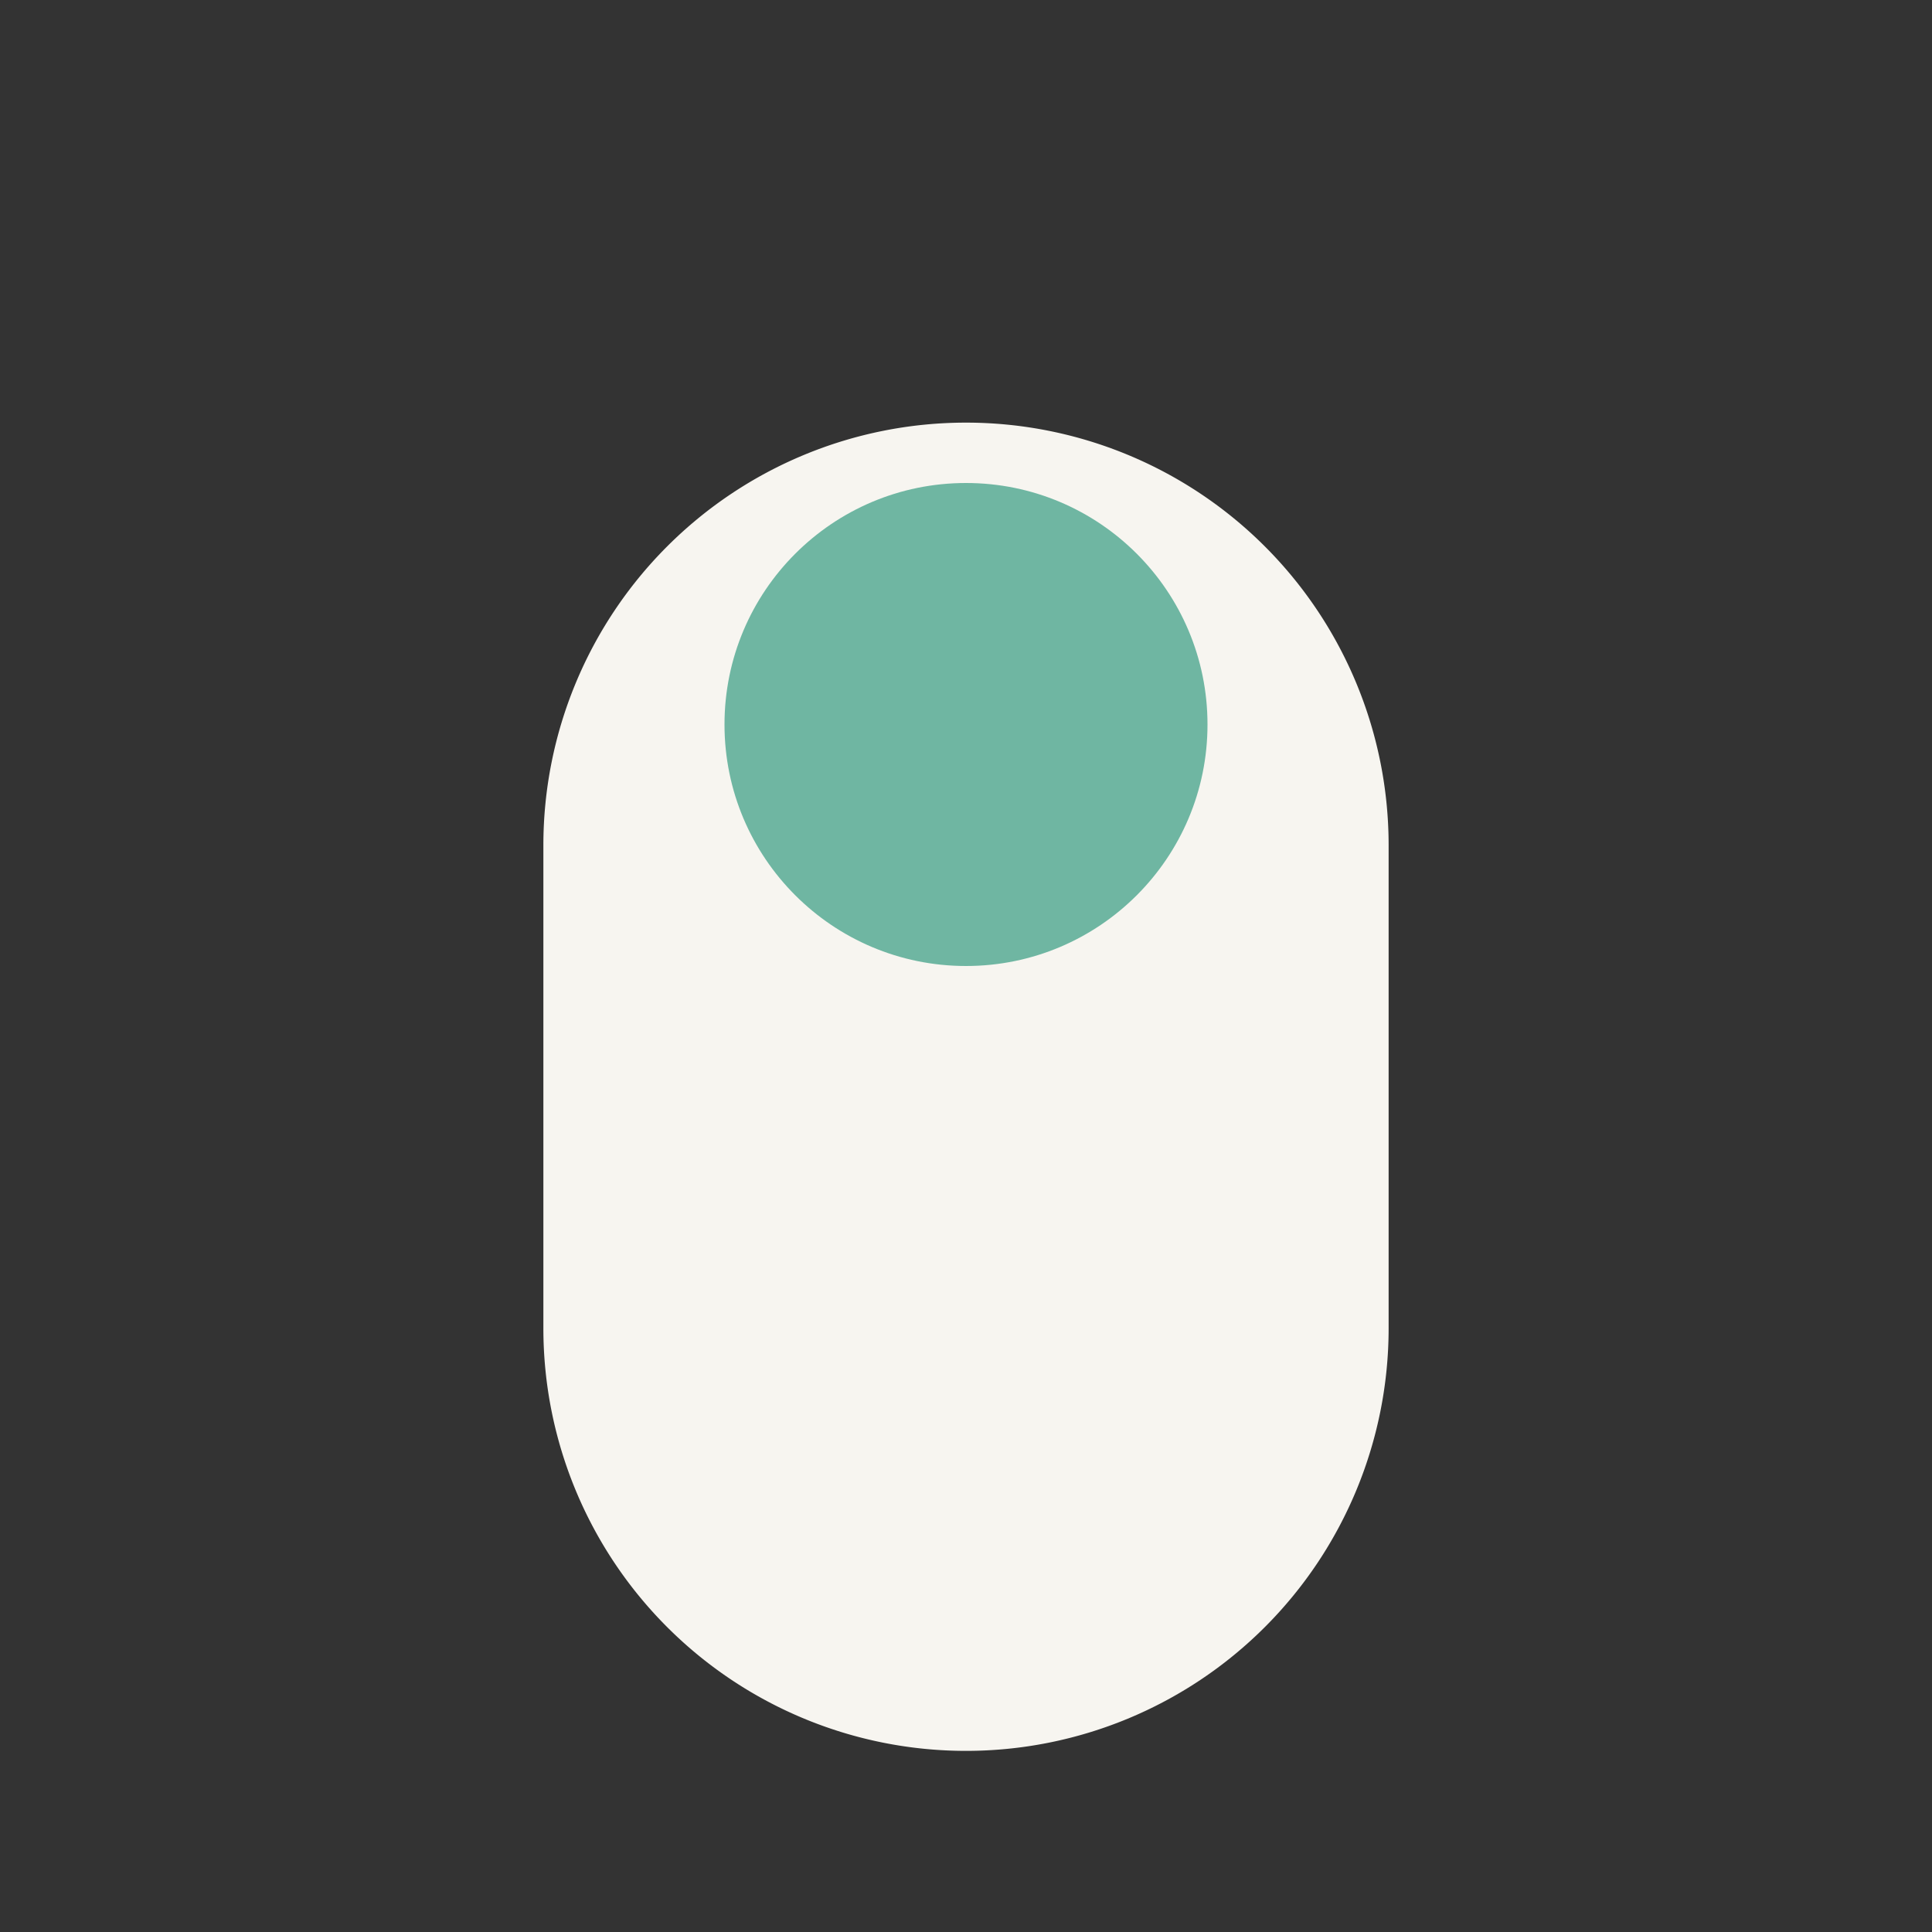
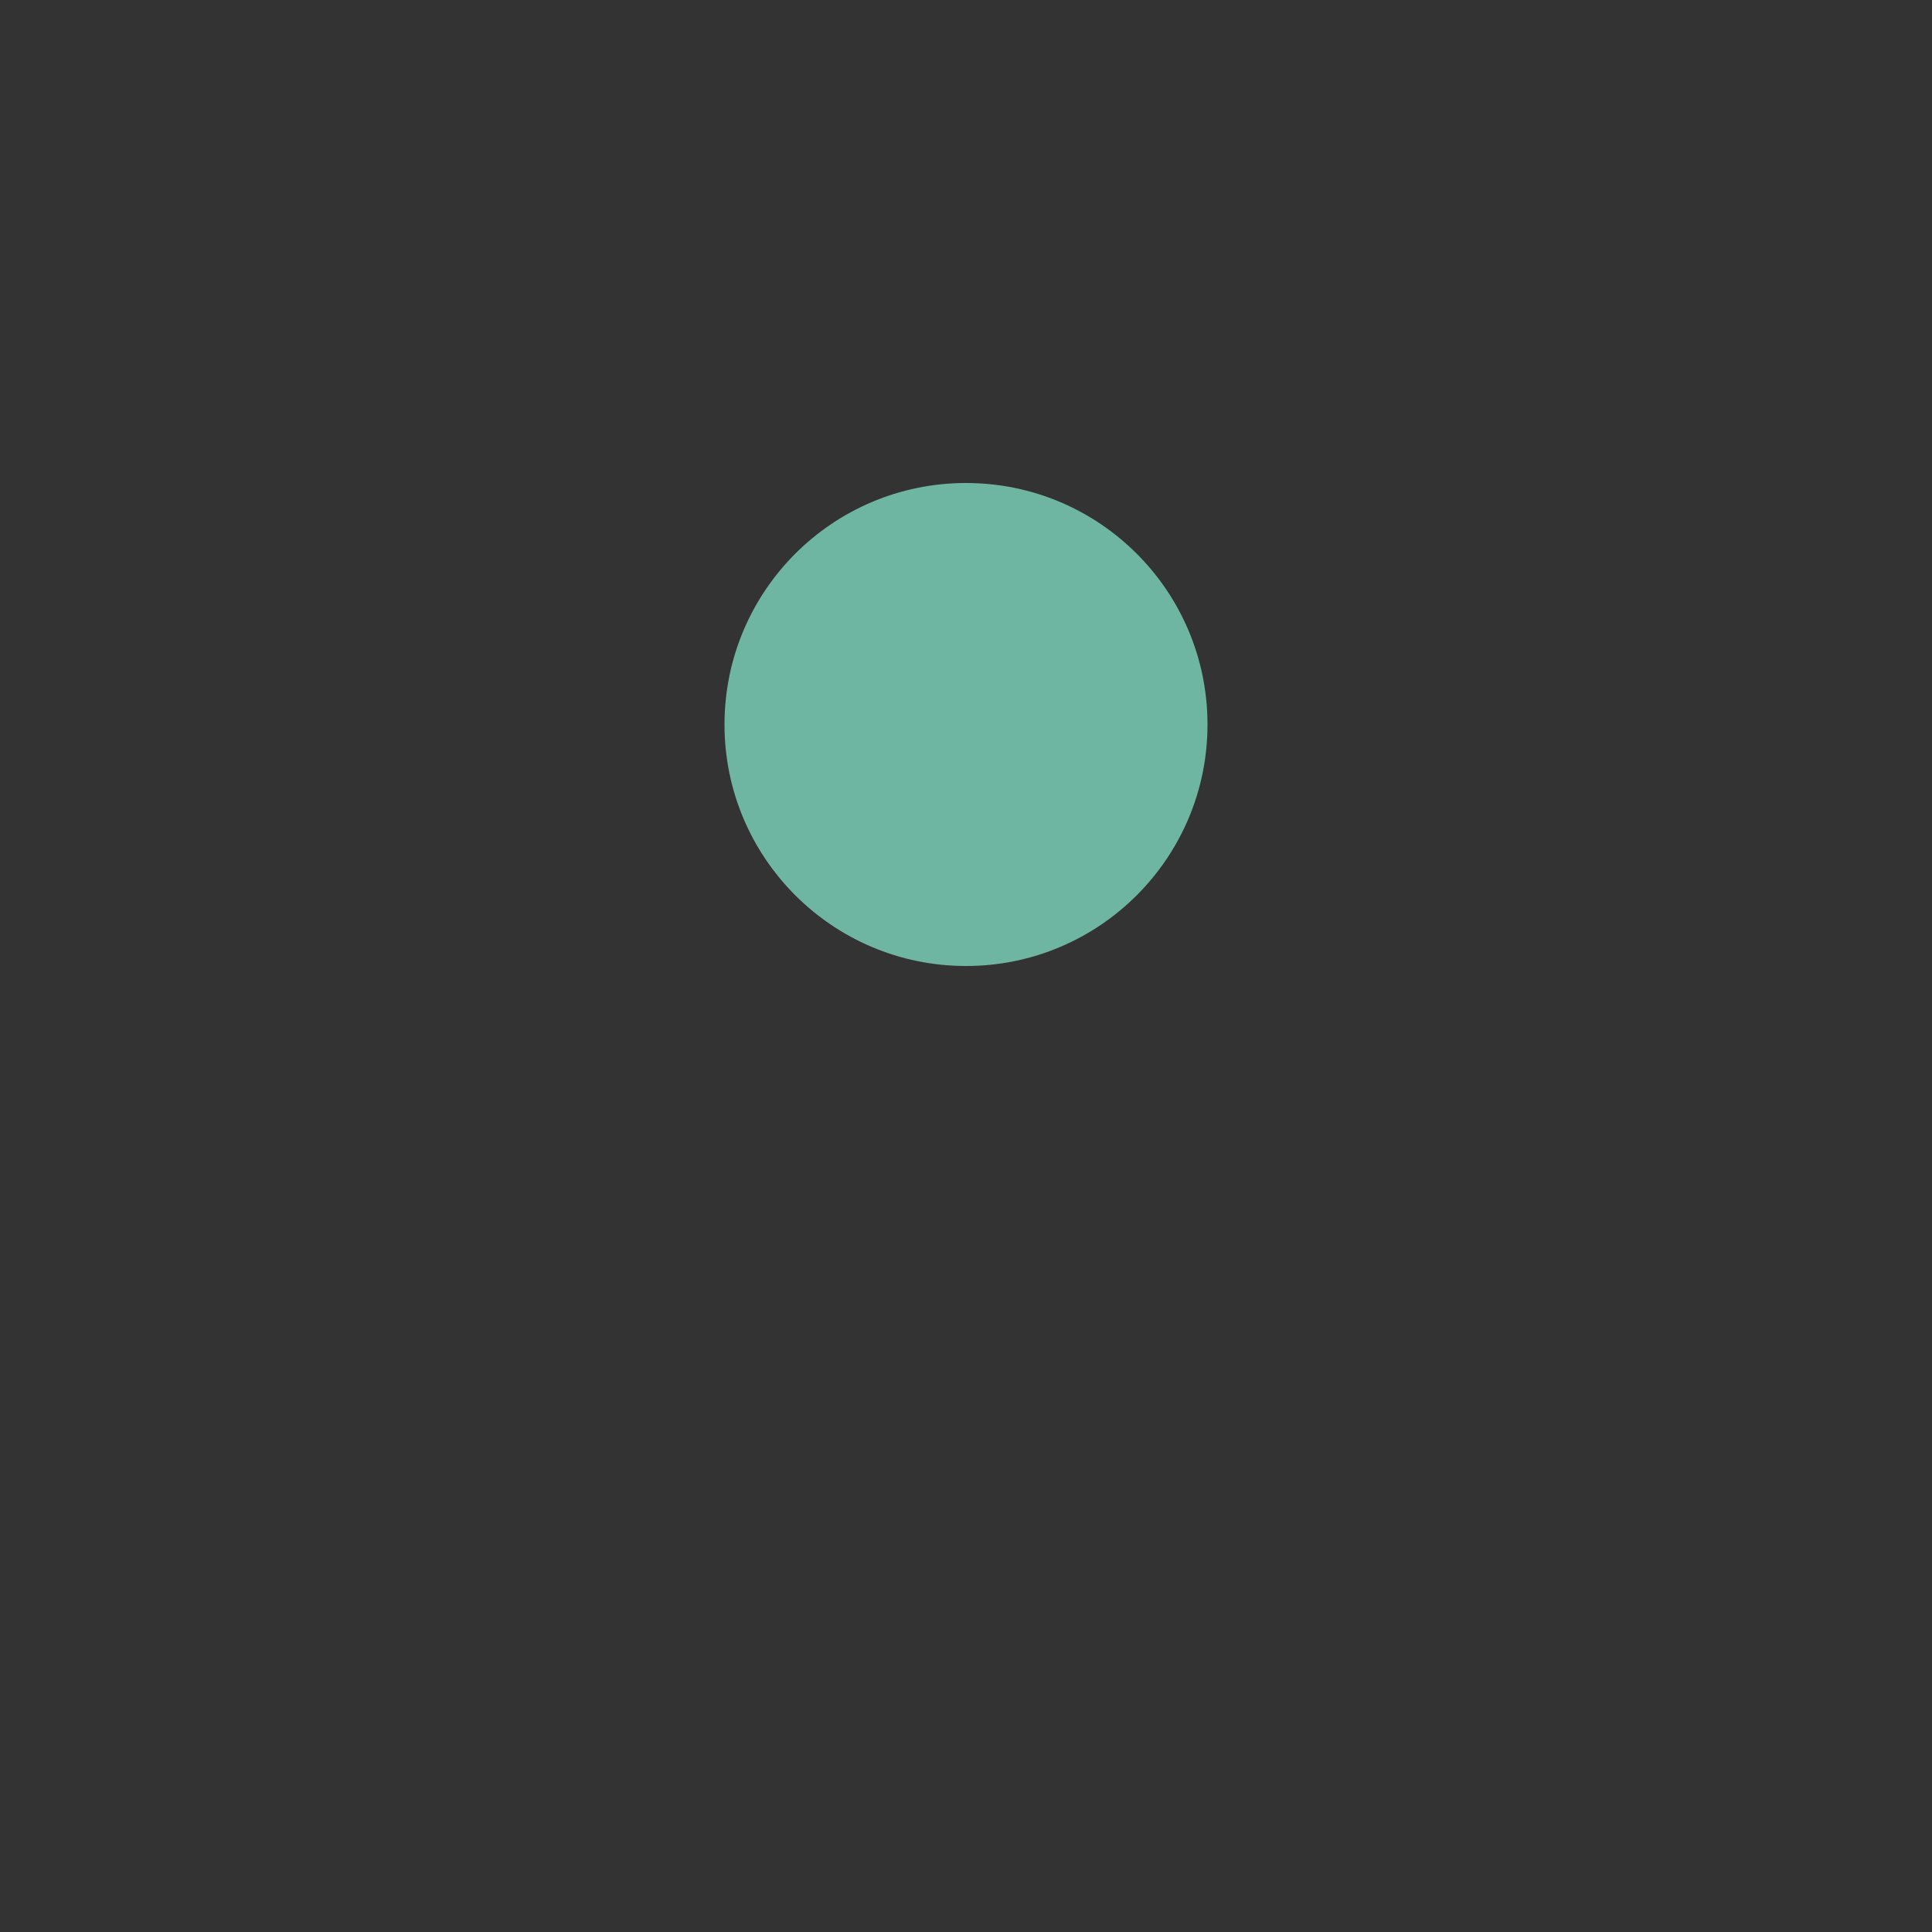
<svg xmlns="http://www.w3.org/2000/svg" width="32" height="32" viewBox="0 0 32 32">
  <rect x="0" y="0" width="32" height="32" fill="#333333" stroke="none" />
-   <path d="M16 7a7 7 0 0 1 7 7v8a7 7 0 0 1-14 0v-8a7 7 0 0 1 7-7z" fill="#F7F5F0" />
  <circle cx="16" cy="12" r="4" fill="#6FB6A2" />
</svg>